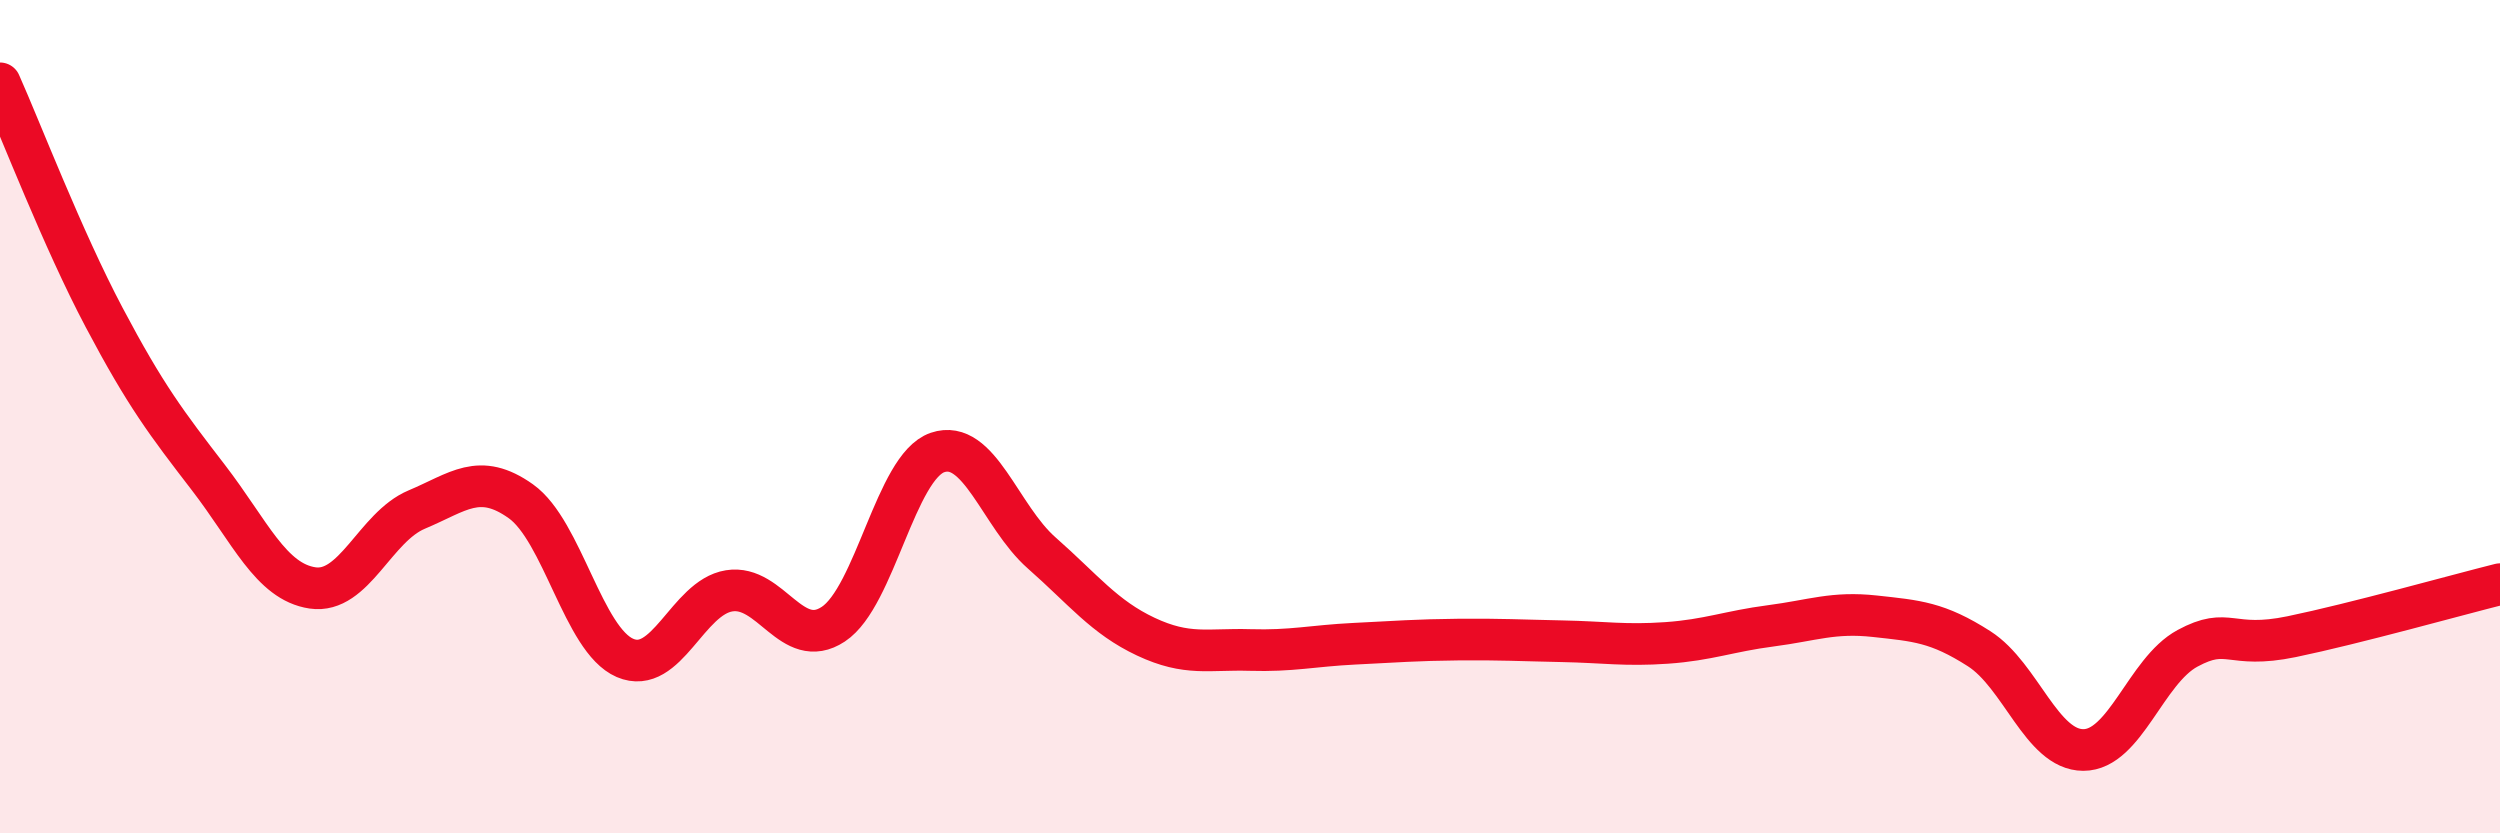
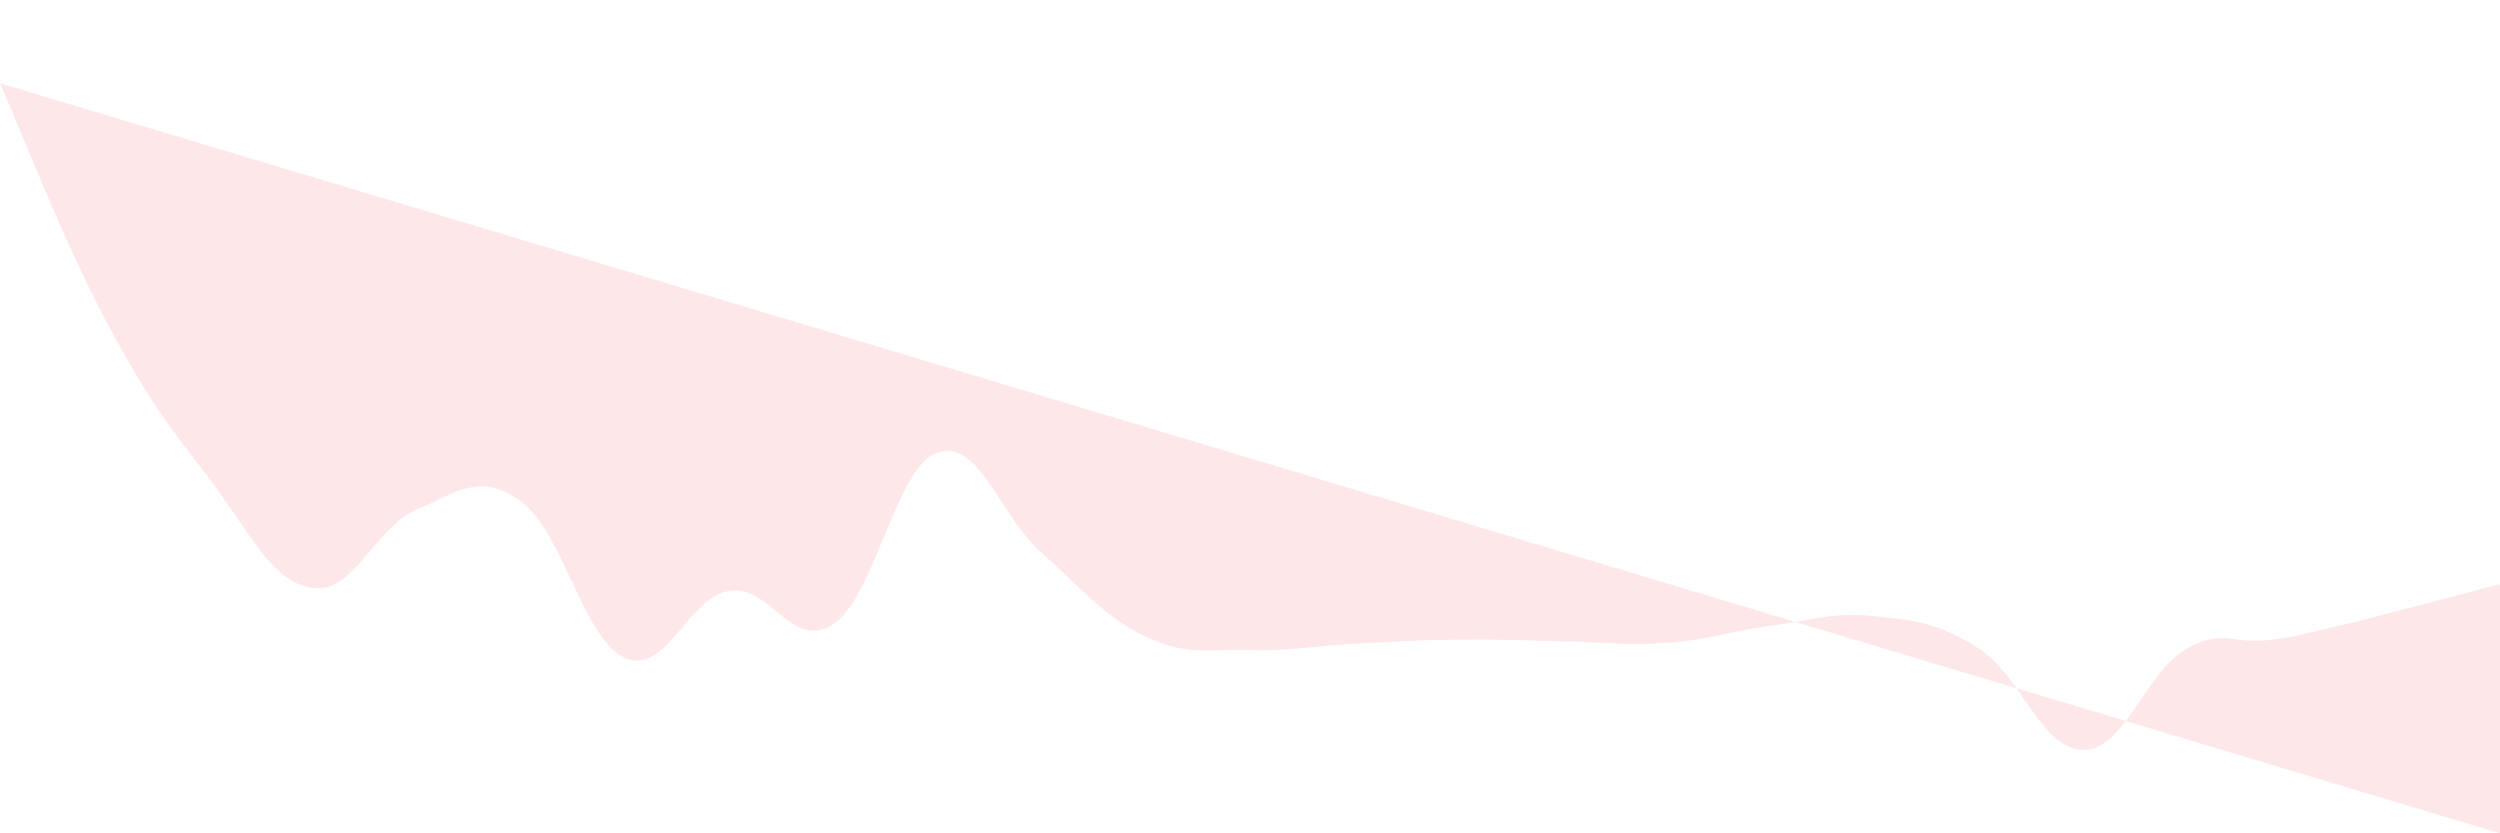
<svg xmlns="http://www.w3.org/2000/svg" width="60" height="20" viewBox="0 0 60 20">
-   <path d="M 0,2 C 0.5,3.12 1.5,5.73 2.5,7.62 C 3.5,9.51 4,10.16 5,11.46 C 6,12.76 6.5,13.96 7.5,14.11 C 8.5,14.26 9,12.65 10,12.23 C 11,11.81 11.5,11.32 12.5,12.03 C 13.5,12.74 14,15.36 15,15.79 C 16,16.22 16.5,14.34 17.5,14.18 C 18.5,14.02 19,15.64 20,14.98 C 21,14.32 21.5,11.2 22.5,10.86 C 23.5,10.52 24,12.39 25,13.27 C 26,14.15 26.5,14.81 27.5,15.28 C 28.5,15.75 29,15.57 30,15.6 C 31,15.63 31.5,15.5 32.5,15.45 C 33.5,15.4 34,15.36 35,15.35 C 36,15.34 36.5,15.37 37.5,15.39 C 38.5,15.41 39,15.5 40,15.43 C 41,15.36 41.5,15.15 42.5,15.02 C 43.5,14.89 44,14.68 45,14.79 C 46,14.9 46.5,14.93 47.5,15.57 C 48.5,16.21 49,18 50,18 C 51,18 51.5,16.1 52.5,15.56 C 53.5,15.02 53.5,15.59 55,15.28 C 56.5,14.97 59,14.27 60,14.02L60 20L0 20Z" fill="#EB0A25" opacity="0.1" stroke-linecap="round" stroke-linejoin="round" />
-   <path d="M 0,2 C 0.5,3.12 1.5,5.73 2.5,7.62 C 3.5,9.51 4,10.16 5,11.46 C 6,12.76 6.5,13.96 7.5,14.11 C 8.5,14.26 9,12.65 10,12.23 C 11,11.81 11.5,11.32 12.5,12.03 C 13.5,12.74 14,15.36 15,15.79 C 16,16.22 16.5,14.34 17.5,14.18 C 18.5,14.02 19,15.64 20,14.98 C 21,14.32 21.5,11.2 22.5,10.86 C 23.5,10.52 24,12.39 25,13.27 C 26,14.15 26.5,14.81 27.5,15.28 C 28.5,15.75 29,15.57 30,15.6 C 31,15.63 31.5,15.5 32.5,15.45 C 33.5,15.4 34,15.36 35,15.35 C 36,15.34 36.5,15.37 37.5,15.39 C 38.5,15.41 39,15.5 40,15.43 C 41,15.36 41.5,15.15 42.5,15.02 C 43.5,14.89 44,14.68 45,14.79 C 46,14.9 46.5,14.93 47.5,15.57 C 48.5,16.21 49,18 50,18 C 51,18 51.5,16.1 52.5,15.56 C 53.5,15.02 53.5,15.59 55,15.28 C 56.5,14.97 59,14.27 60,14.02" stroke="#EB0A25" stroke-width="1" fill="none" stroke-linecap="round" stroke-linejoin="round" />
+   <path d="M 0,2 C 0.5,3.12 1.5,5.73 2.5,7.62 C 3.5,9.51 4,10.16 5,11.46 C 6,12.76 6.5,13.96 7.5,14.11 C 8.5,14.26 9,12.65 10,12.23 C 11,11.81 11.5,11.32 12.5,12.03 C 13.5,12.74 14,15.36 15,15.79 C 16,16.22 16.5,14.34 17.5,14.18 C 18.5,14.02 19,15.64 20,14.98 C 21,14.32 21.5,11.2 22.5,10.86 C 23.5,10.52 24,12.39 25,13.27 C 26,14.15 26.5,14.81 27.5,15.28 C 28.5,15.75 29,15.57 30,15.6 C 31,15.63 31.5,15.5 32.5,15.45 C 33.5,15.4 34,15.36 35,15.35 C 36,15.34 36.5,15.37 37.5,15.39 C 38.5,15.41 39,15.5 40,15.43 C 41,15.36 41.5,15.15 42.5,15.02 C 43.5,14.89 44,14.68 45,14.79 C 46,14.9 46.5,14.93 47.5,15.57 C 48.5,16.21 49,18 50,18 C 51,18 51.5,16.1 52.5,15.56 C 53.5,15.02 53.5,15.59 55,15.28 C 56.5,14.97 59,14.27 60,14.02L60 20Z" fill="#EB0A25" opacity="0.1" stroke-linecap="round" stroke-linejoin="round" />
</svg>